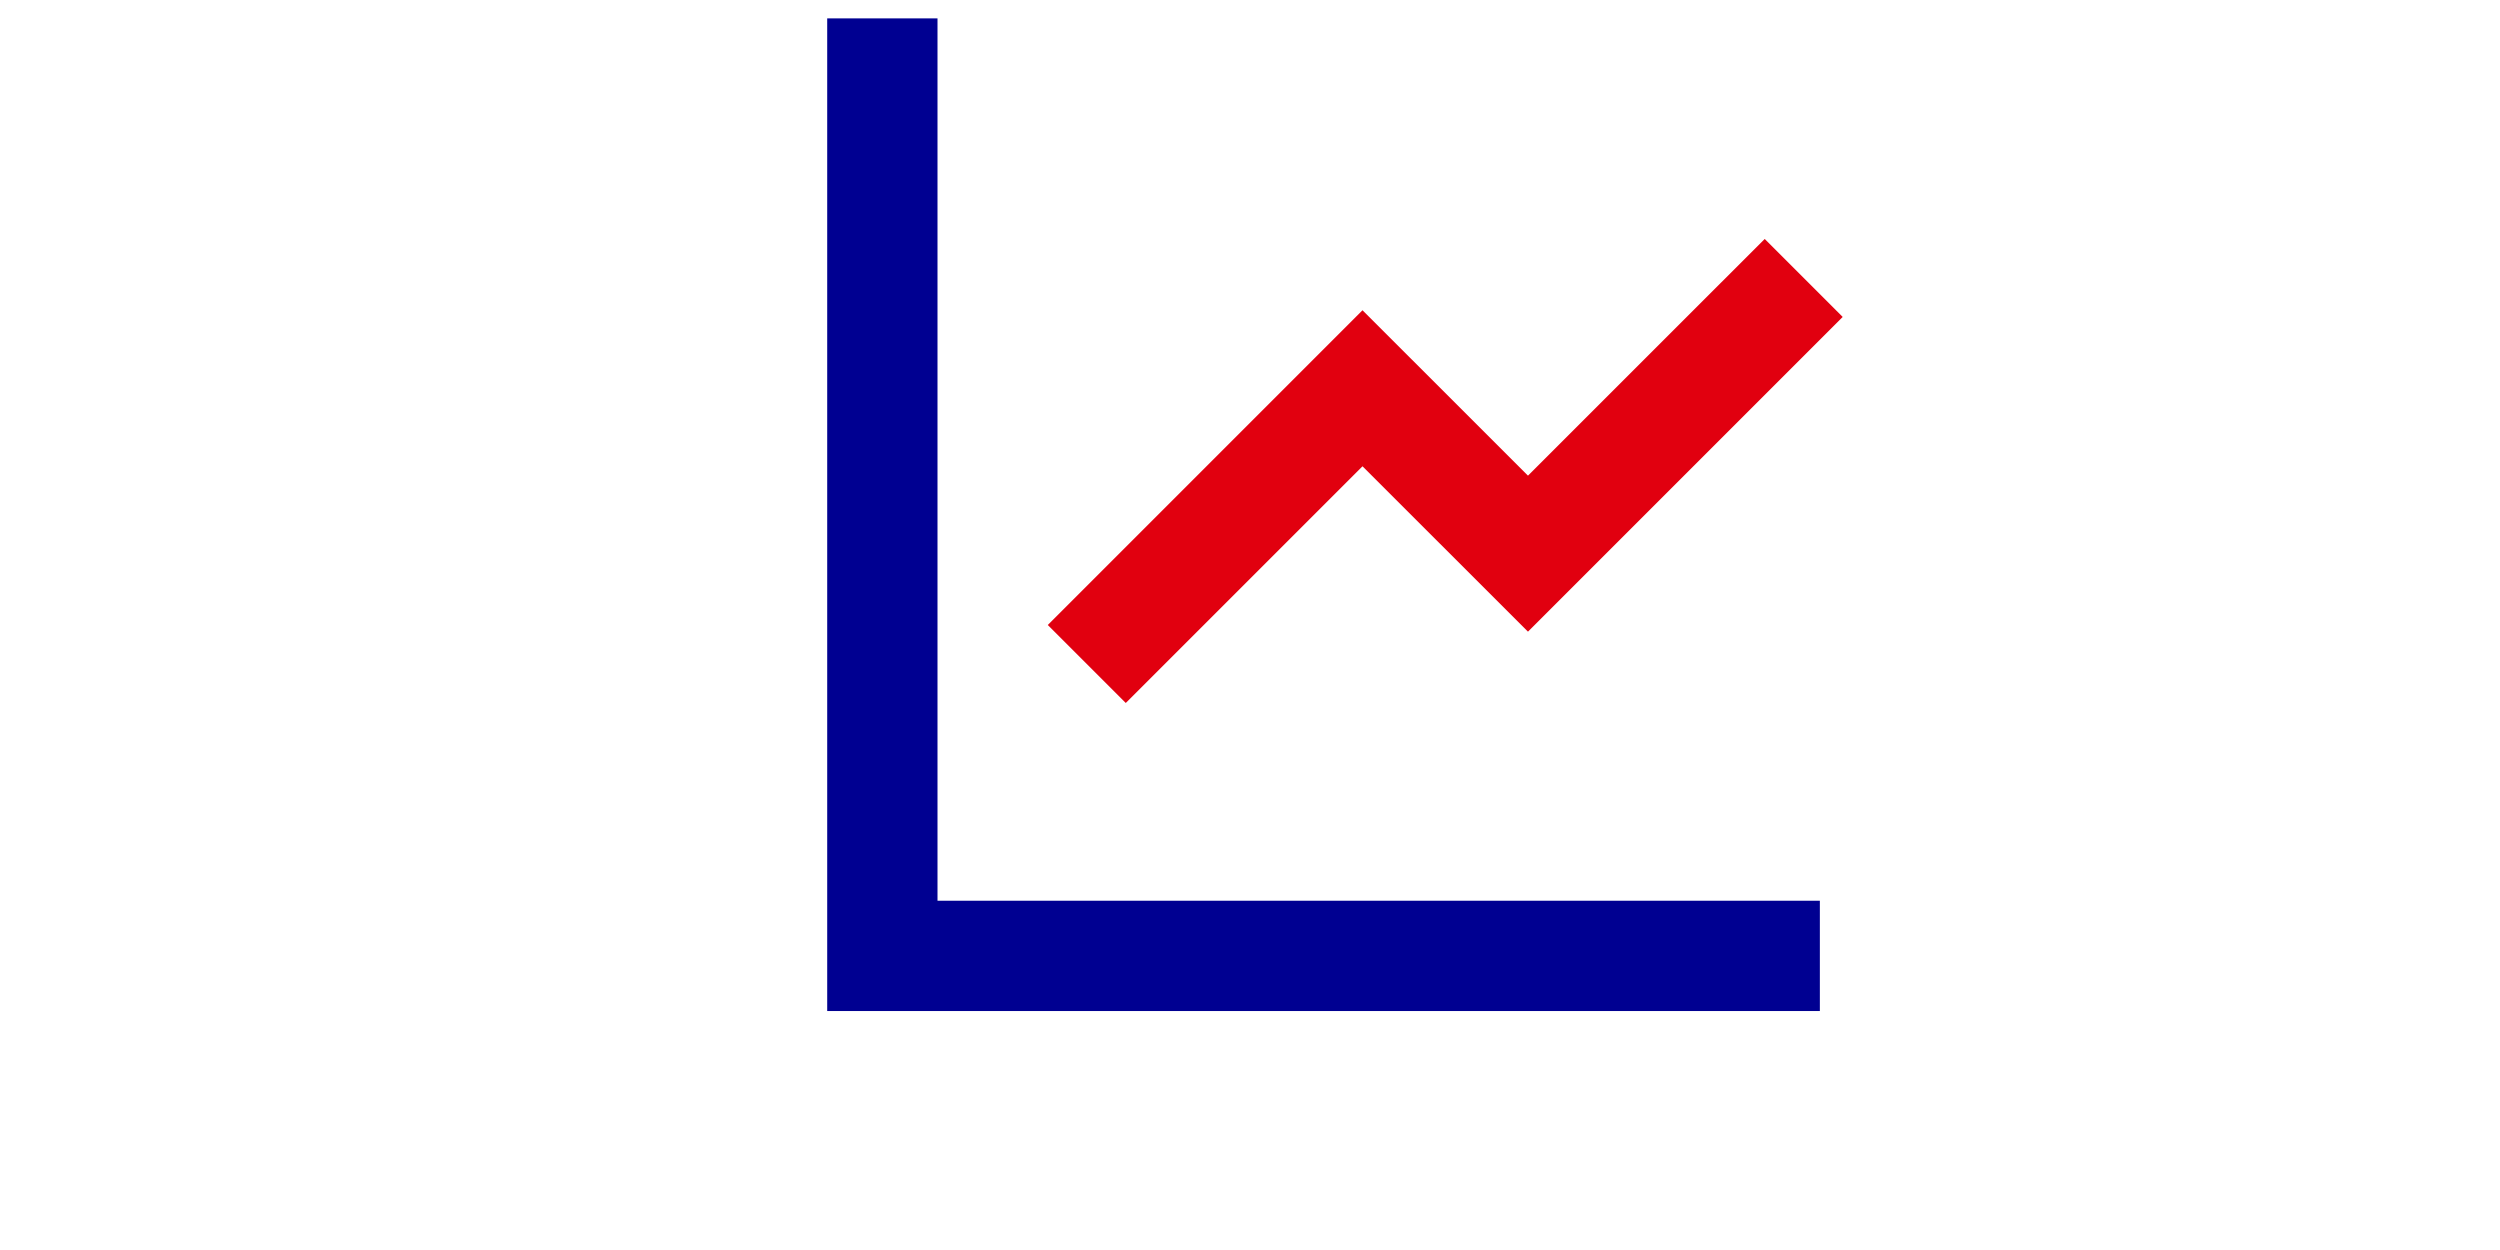
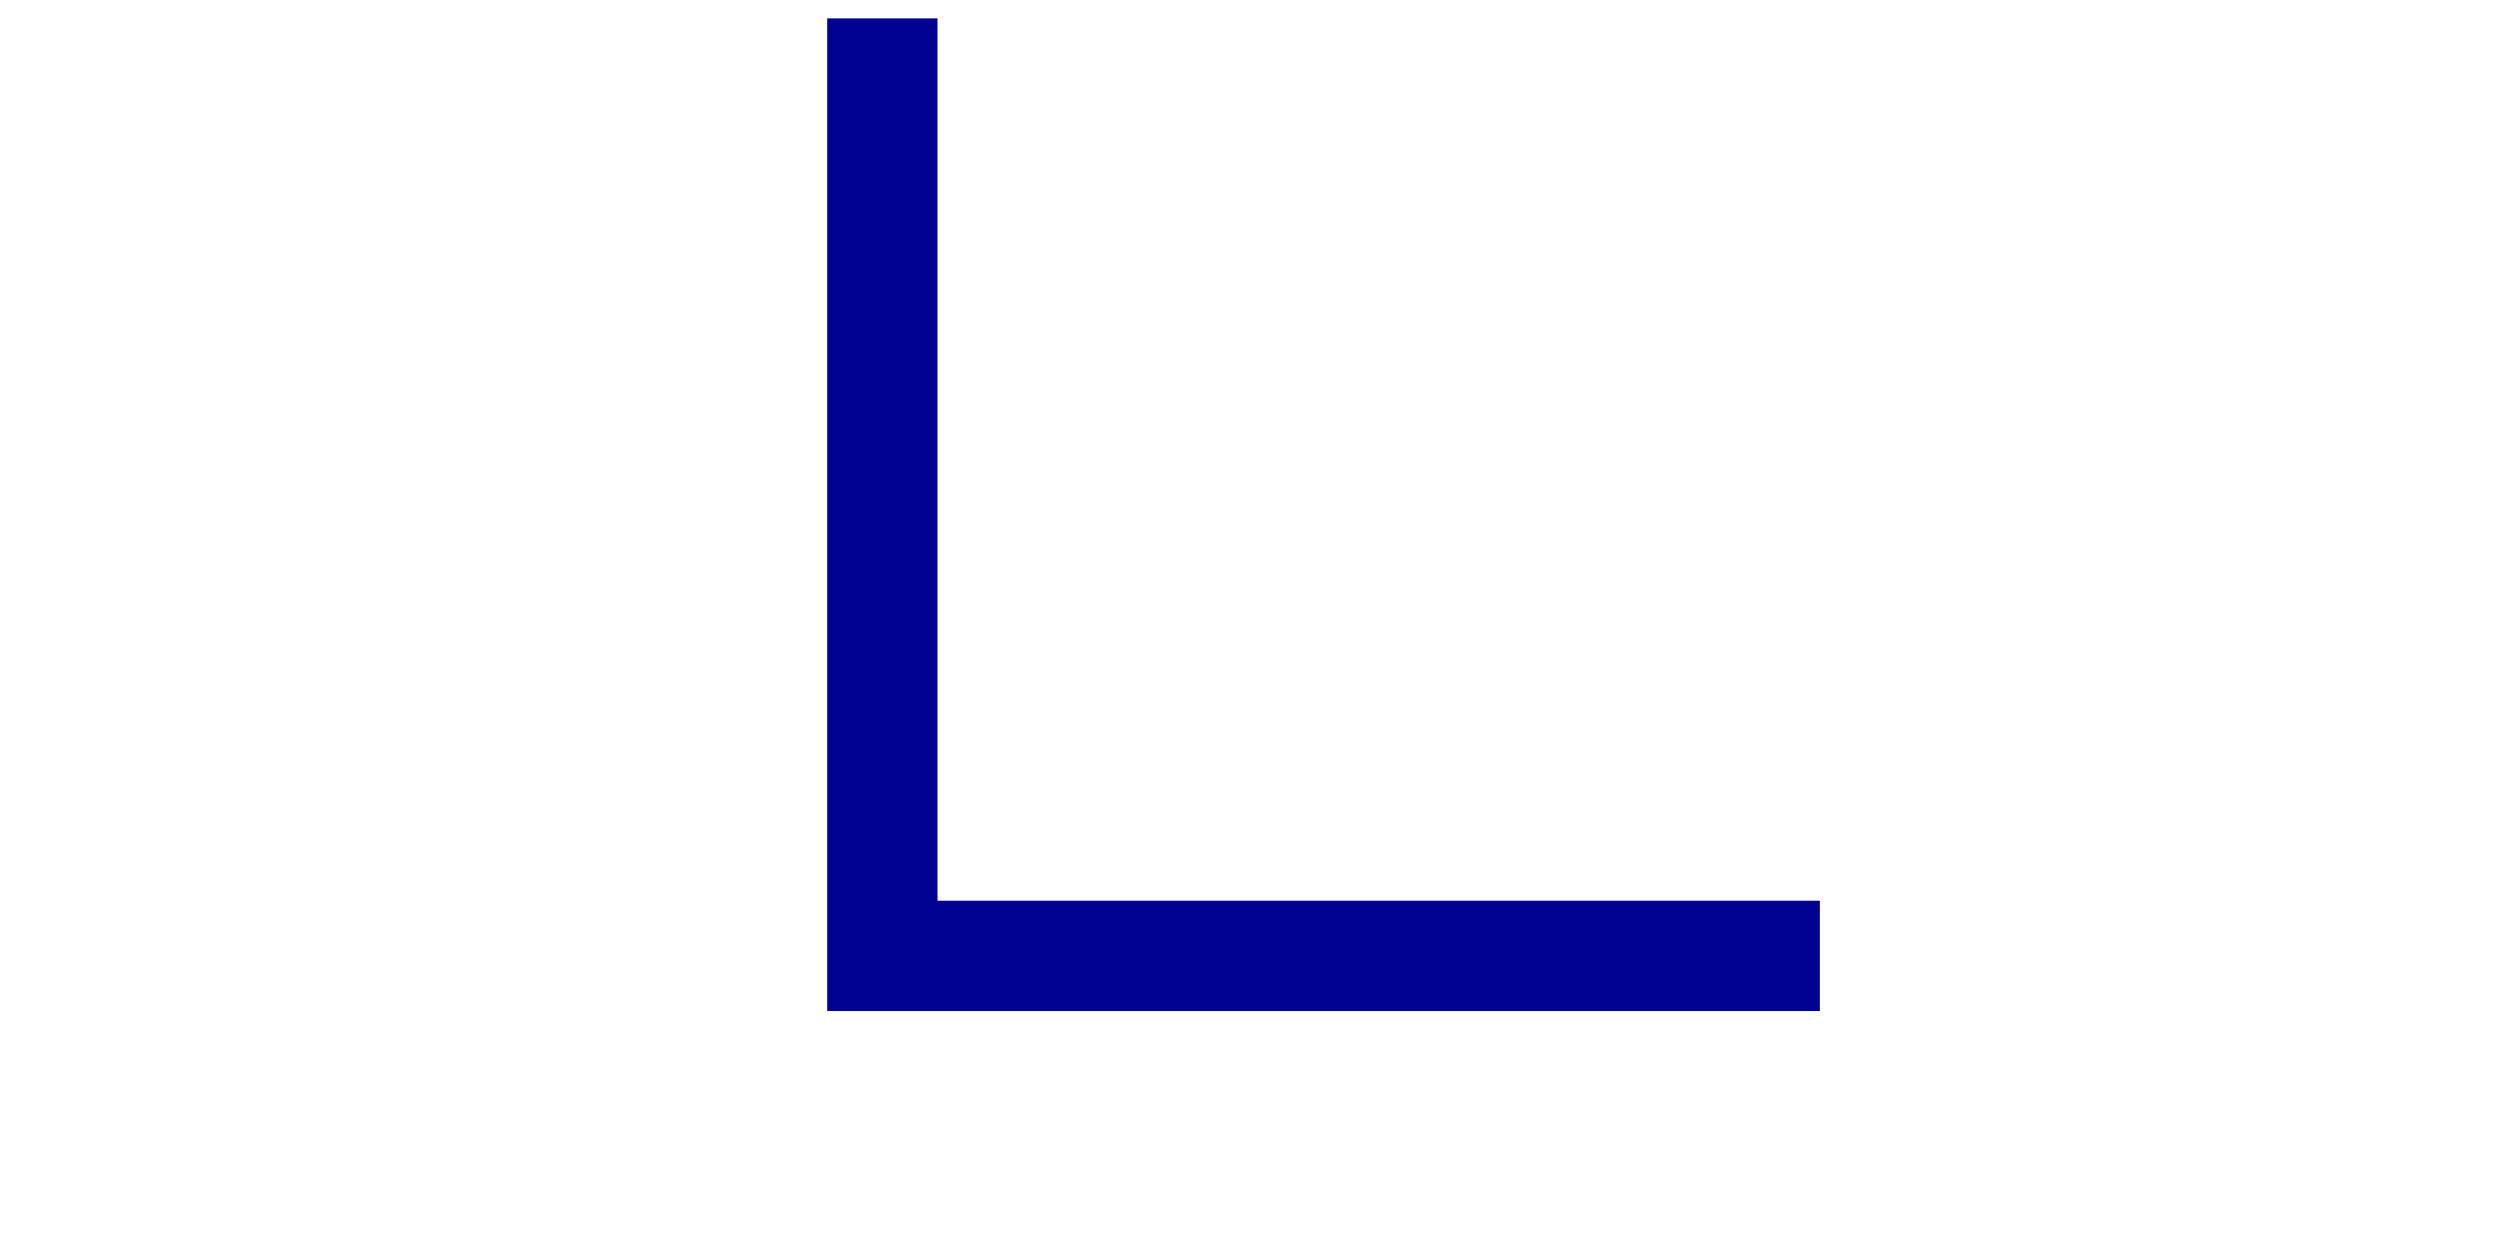
<svg xmlns="http://www.w3.org/2000/svg" width="80px" height="40px" aria-hidden="true" focusable="false" class="sp-icon" viewBox="0 0 24 34">
  <path class="sp-blue" fill="#000091" d="M3.5 0.5V24.5H27.5V27.5H0.5V0.5H3.5Z" />
-   <path class="sp-red" fill="#E1000F" d="M28.121 8.621L26 6.5L19.561 12.938L15.06 8.439L6.5 17L8.621 19.121L15.06 12.683L19.561 17.181L28.121 8.621Z" />
</svg>